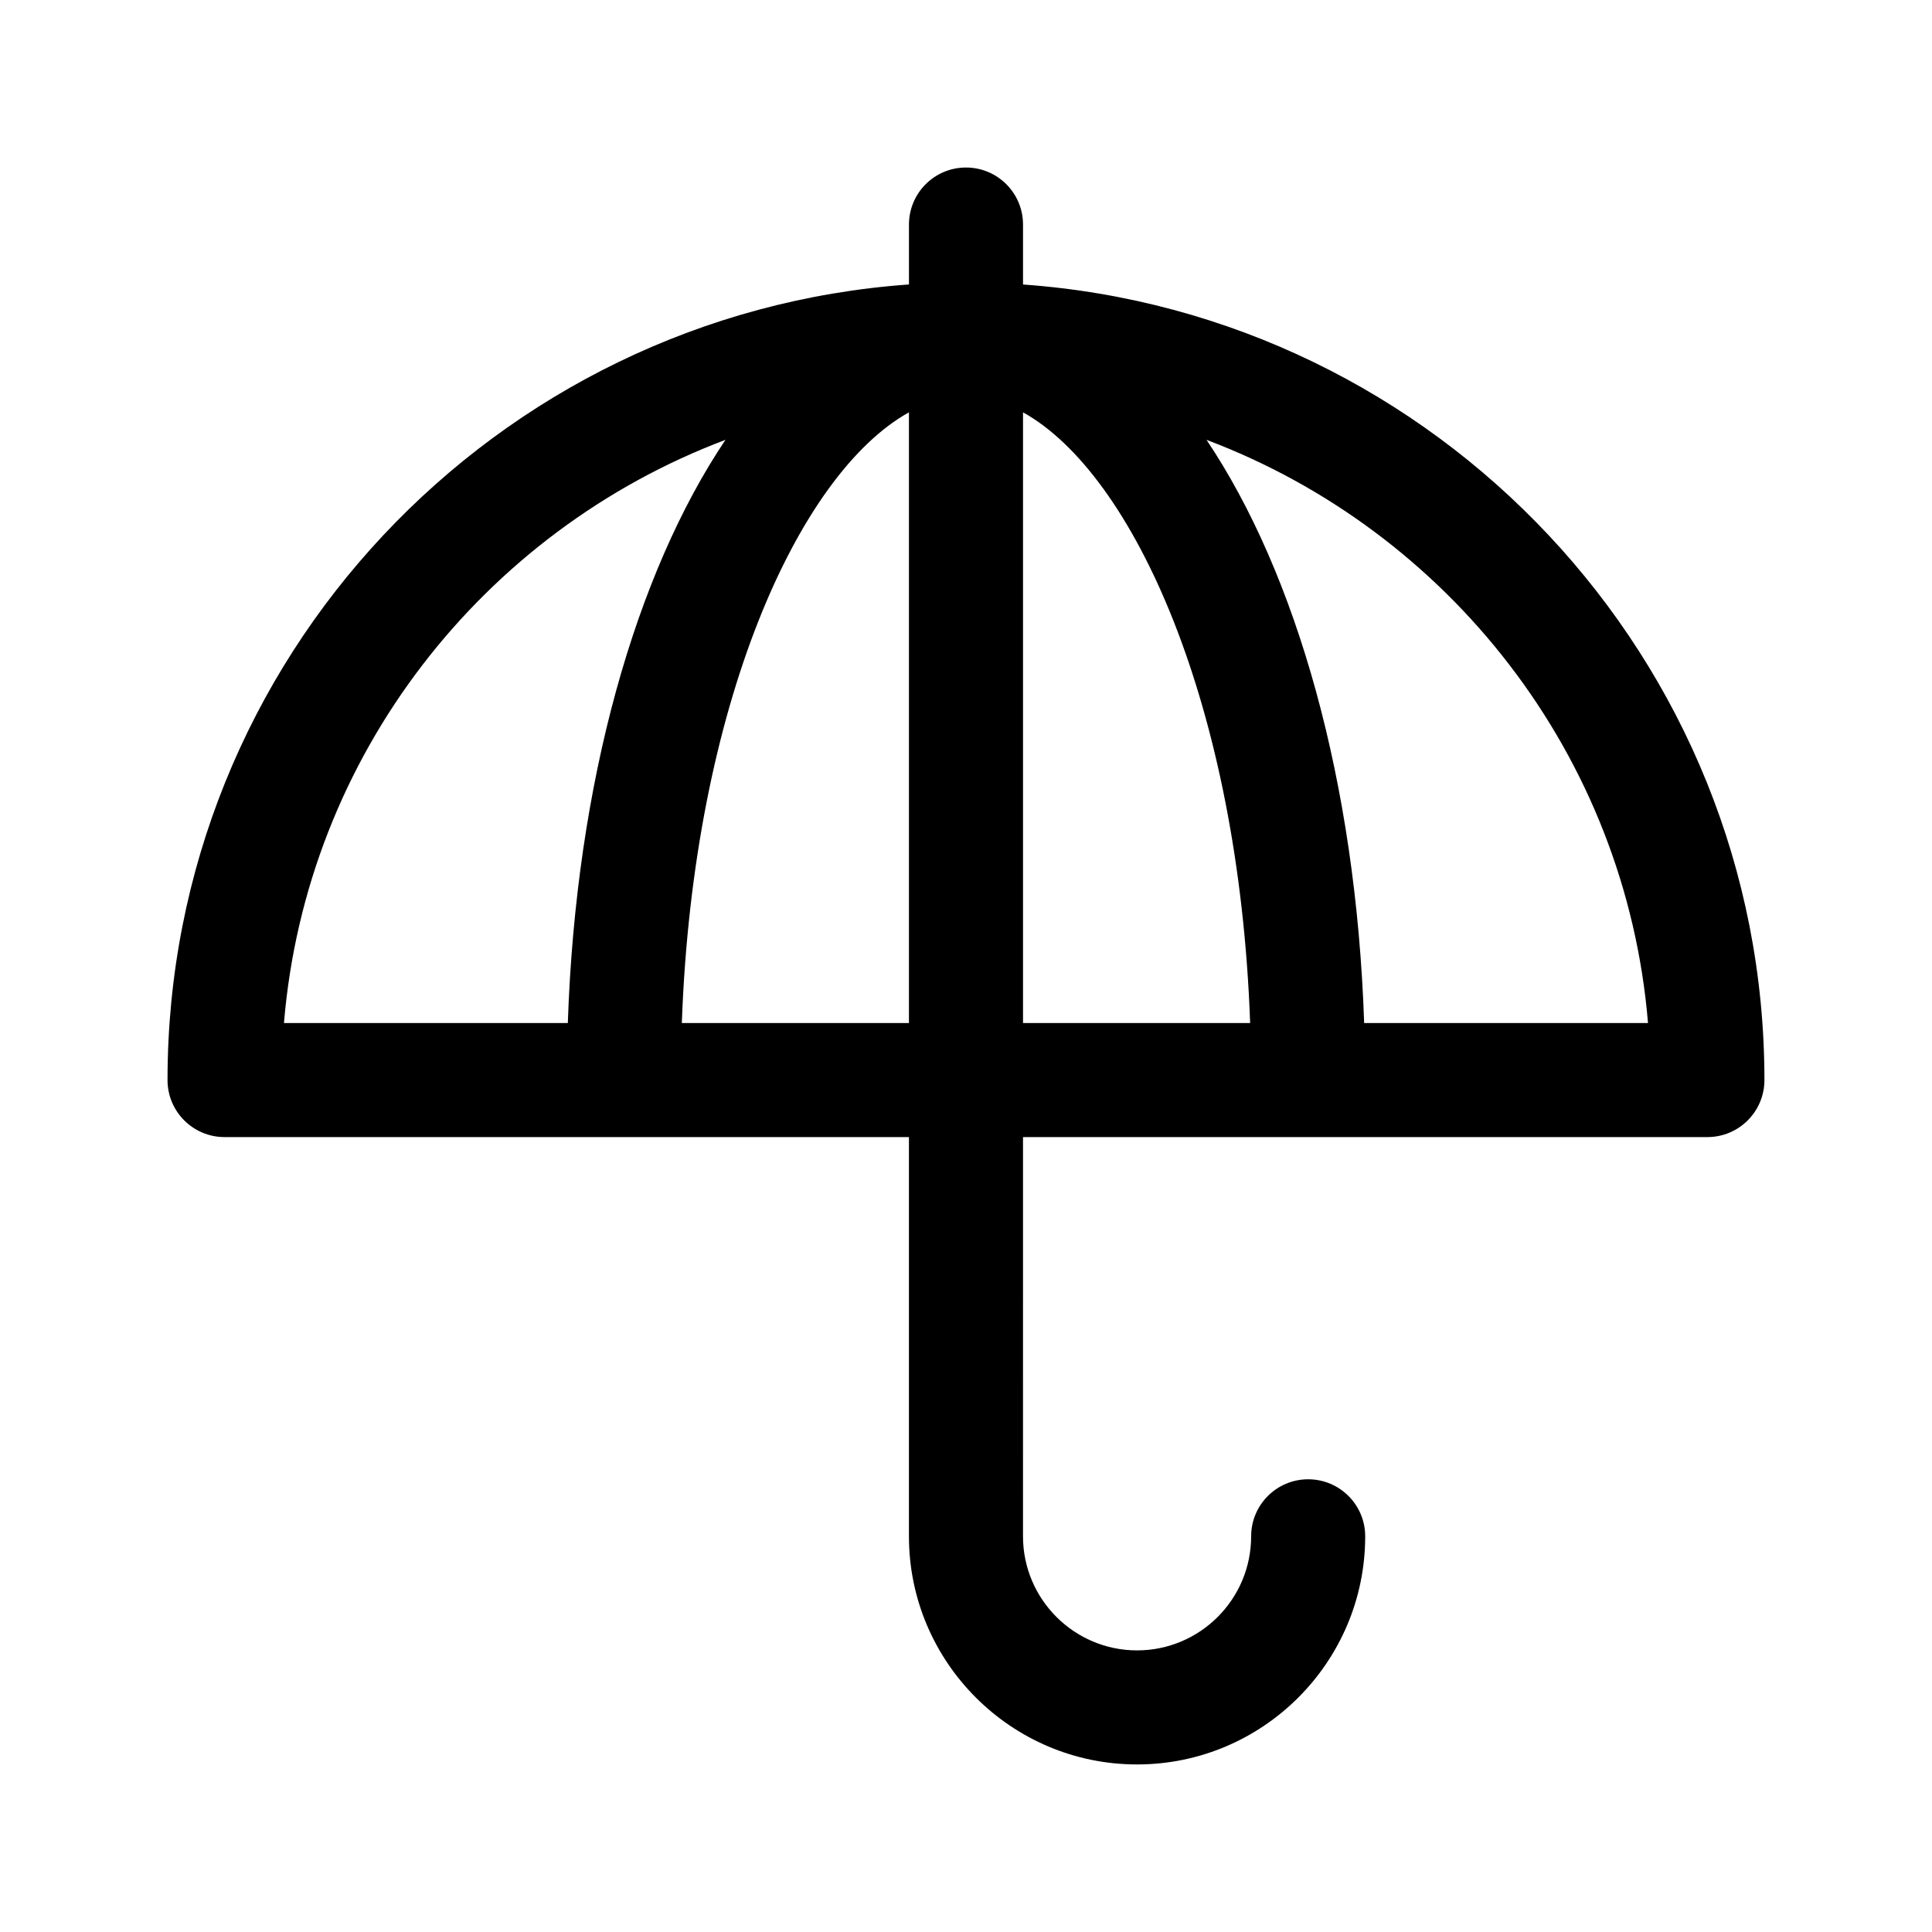
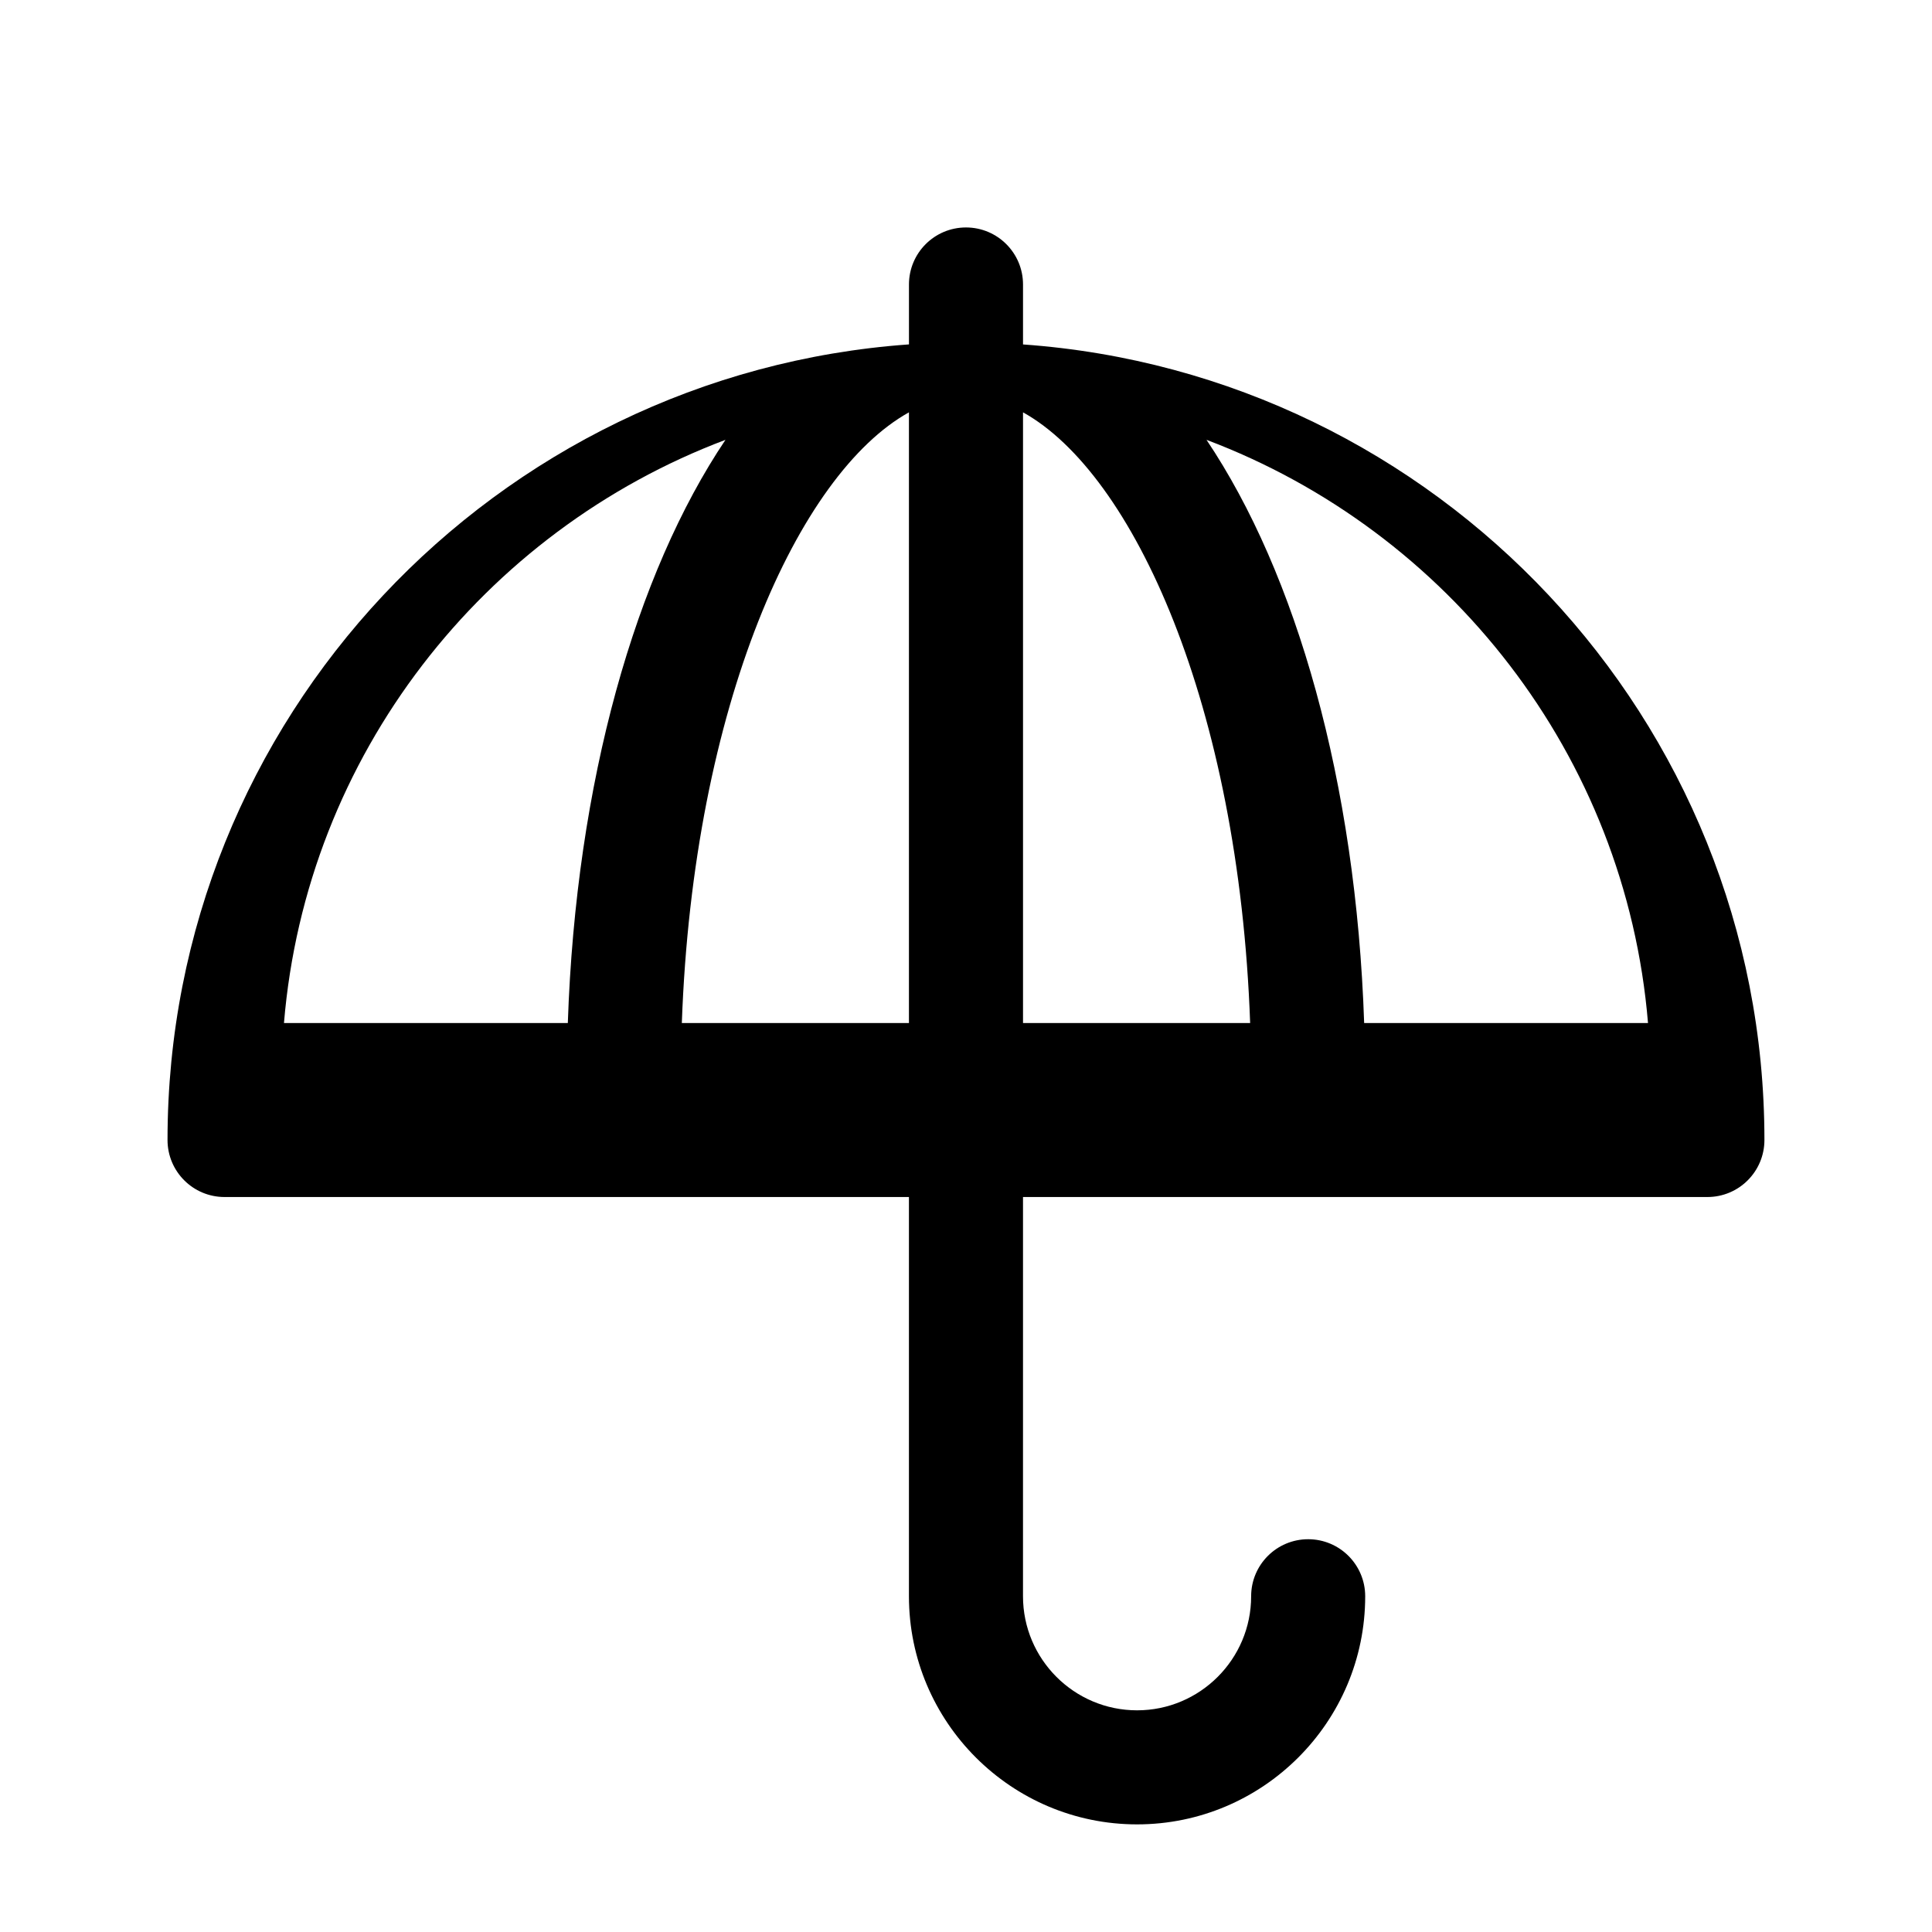
<svg xmlns="http://www.w3.org/2000/svg" fill="#000000" width="800px" height="800px" version="1.1" viewBox="144 144 512 512">
-   <path d="m415.11 219.39v-15.883c0-8.348-6.766-15.113-15.113-15.113s-15.113 6.766-15.113 15.113v15.879c-109.62 7.805-196.49 99.258-196.49 210.84 0 8.348 6.766 15.113 15.113 15.113h181.37v105.8c0 33.336 27.121 60.457 60.457 60.457 33.336 0 60.457-27.121 60.457-60.457 0-8.348-6.766-15.113-15.113-15.113s-15.113 6.766-15.113 15.113c0 16.672-13.559 30.23-30.23 30.23s-30.23-13.559-30.23-30.23l0.004-105.8h181.37c8.348 0 15.113-6.766 15.113-15.113 0-111.58-86.859-203.03-196.48-210.83zm-30.23 33.883v161.84h-60.188c3.012-84.227 30.922-145.58 60.188-161.84zm30.23 161.84v-161.84c29.266 16.254 57.176 77.609 60.191 161.84zm-78.855-154.55c-23.805 35.465-39.617 90.605-41.777 154.55h-75.223c5.879-70.98 52.875-130.38 117-154.55zm169.26 154.55c-2.16-63.949-17.973-119.09-41.777-154.55 64.129 24.18 111.12 83.574 117 154.55z" />
+   <path d="m415.11 219.39c0-8.348-6.766-15.113-15.113-15.113s-15.113 6.766-15.113 15.113v15.879c-109.62 7.805-196.49 99.258-196.49 210.84 0 8.348 6.766 15.113 15.113 15.113h181.37v105.8c0 33.336 27.121 60.457 60.457 60.457 33.336 0 60.457-27.121 60.457-60.457 0-8.348-6.766-15.113-15.113-15.113s-15.113 6.766-15.113 15.113c0 16.672-13.559 30.23-30.23 30.23s-30.23-13.559-30.23-30.23l0.004-105.8h181.37c8.348 0 15.113-6.766 15.113-15.113 0-111.58-86.859-203.03-196.48-210.83zm-30.23 33.883v161.84h-60.188c3.012-84.227 30.922-145.58 60.188-161.84zm30.23 161.84v-161.84c29.266 16.254 57.176 77.609 60.191 161.84zm-78.855-154.55c-23.805 35.465-39.617 90.605-41.777 154.55h-75.223c5.879-70.98 52.875-130.38 117-154.55zm169.26 154.55c-2.16-63.949-17.973-119.09-41.777-154.55 64.129 24.18 111.12 83.574 117 154.55z" />
</svg>